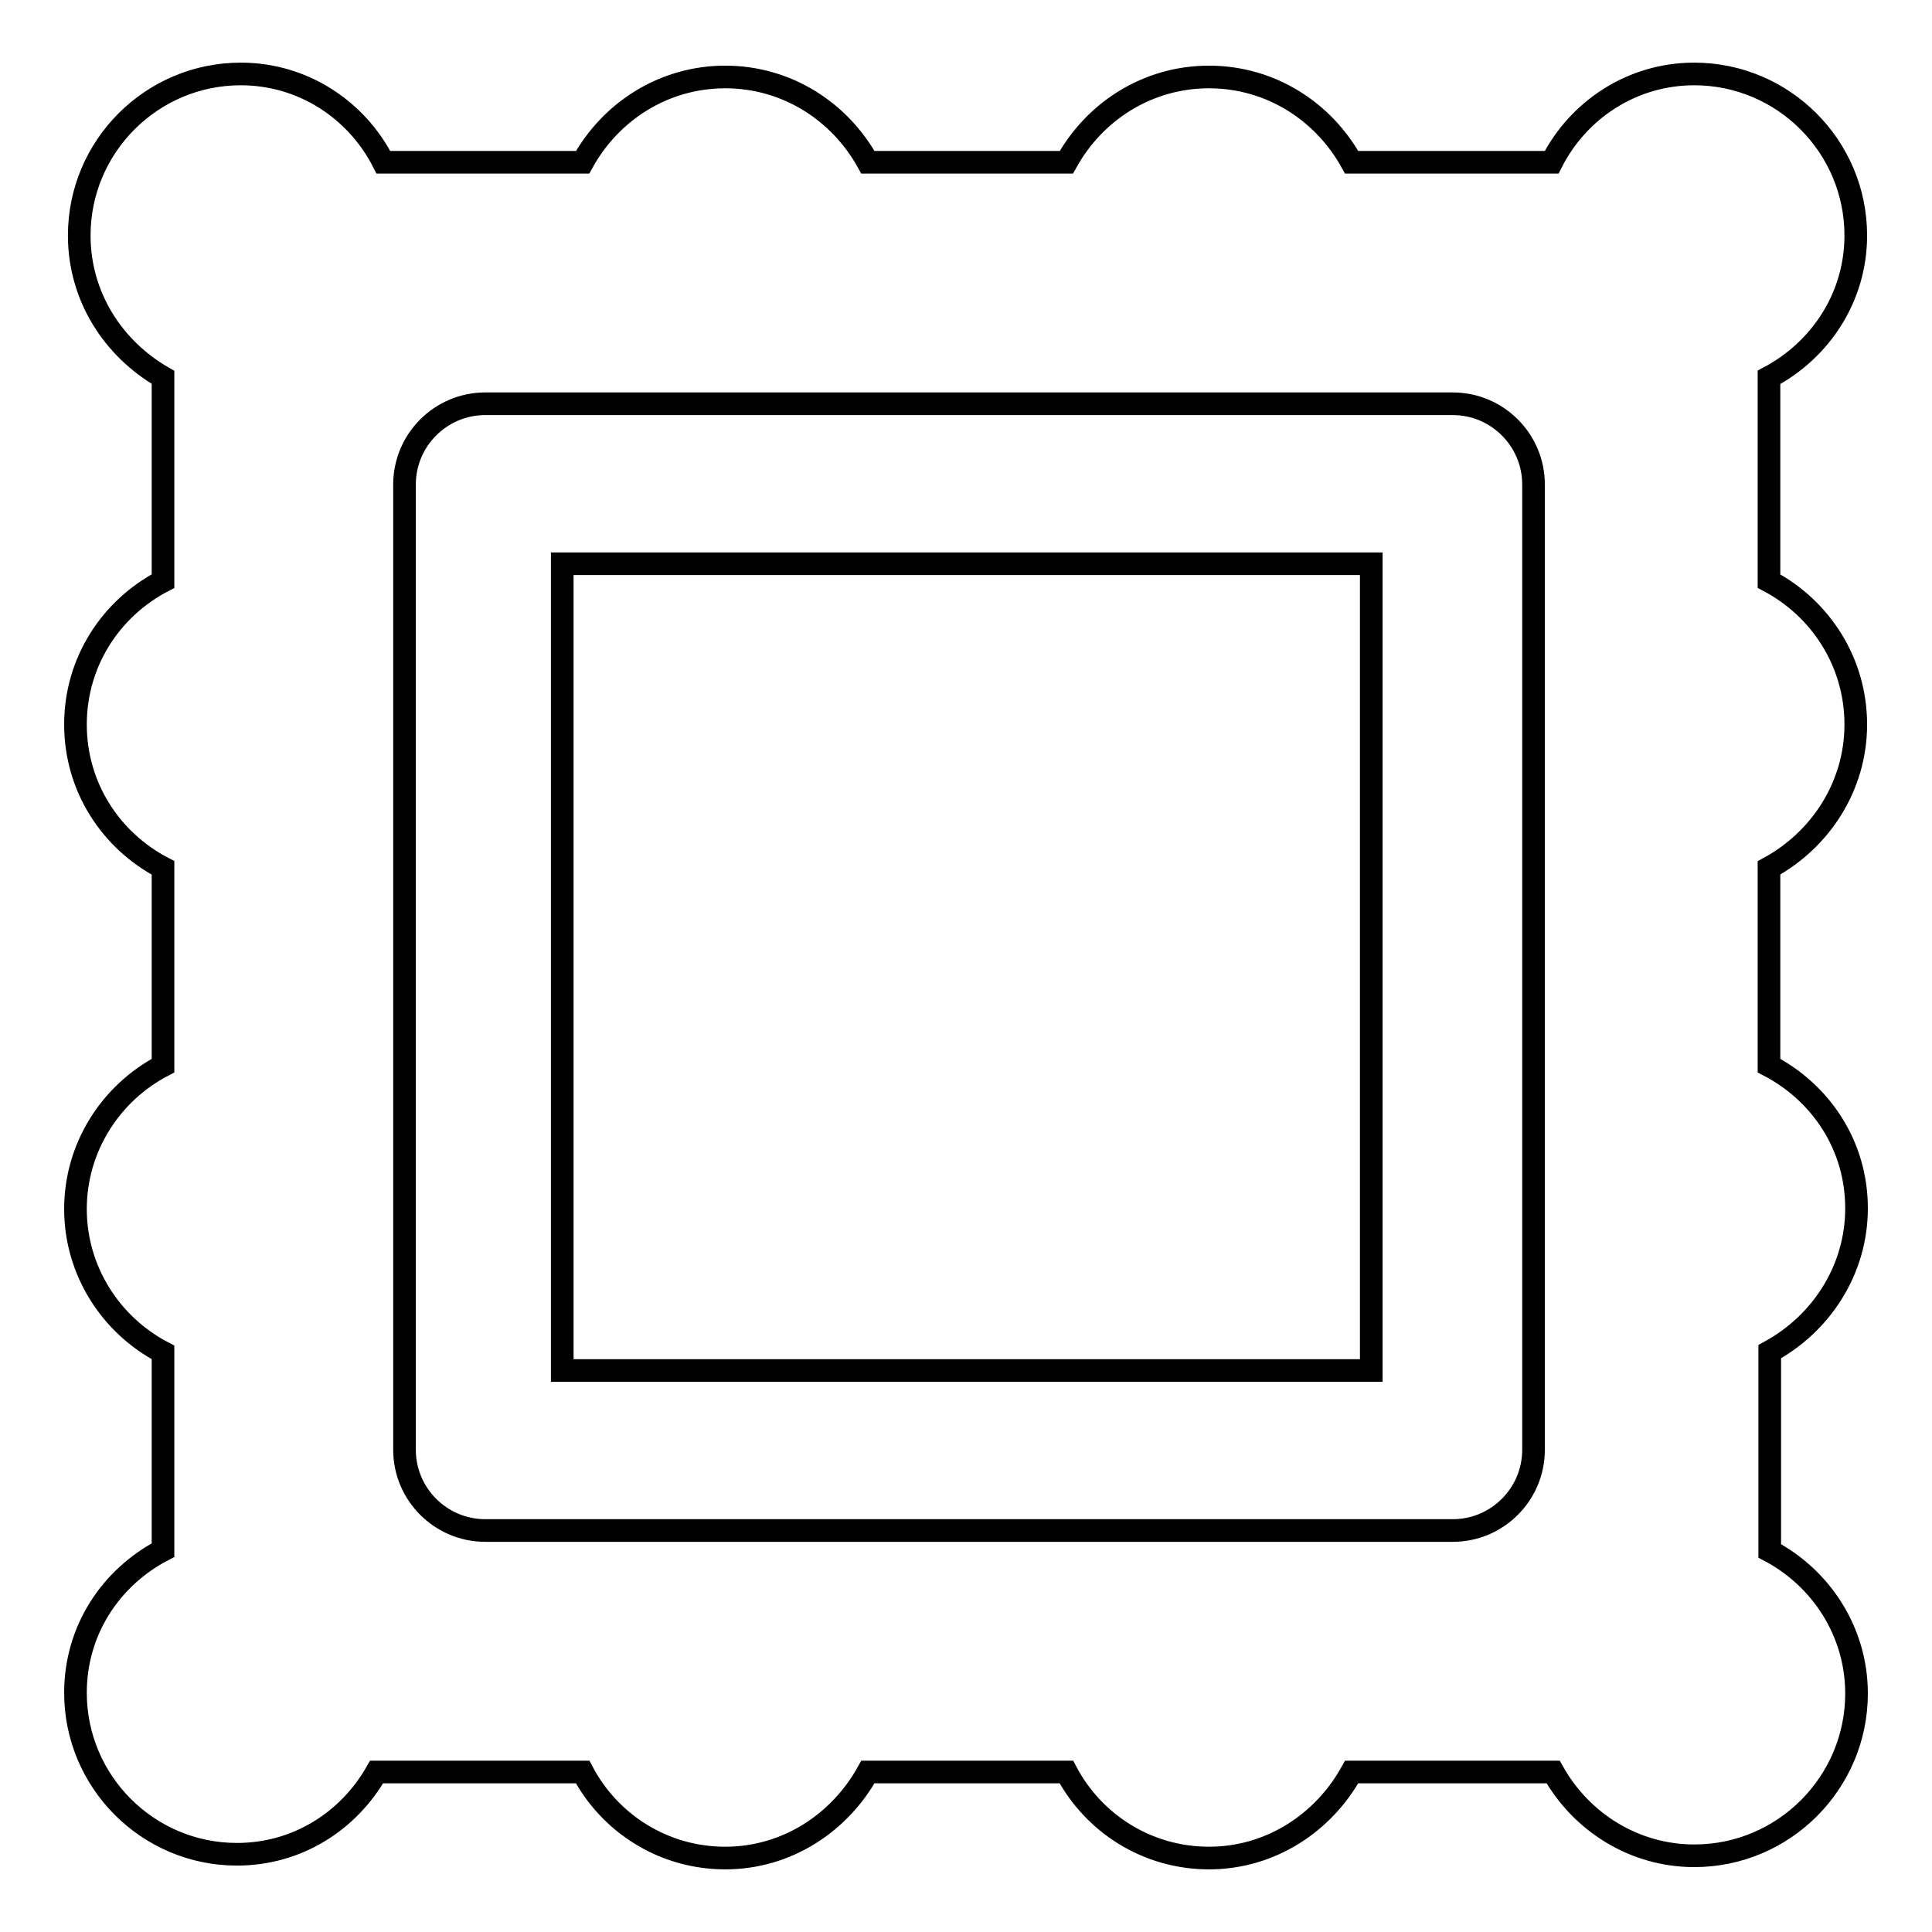
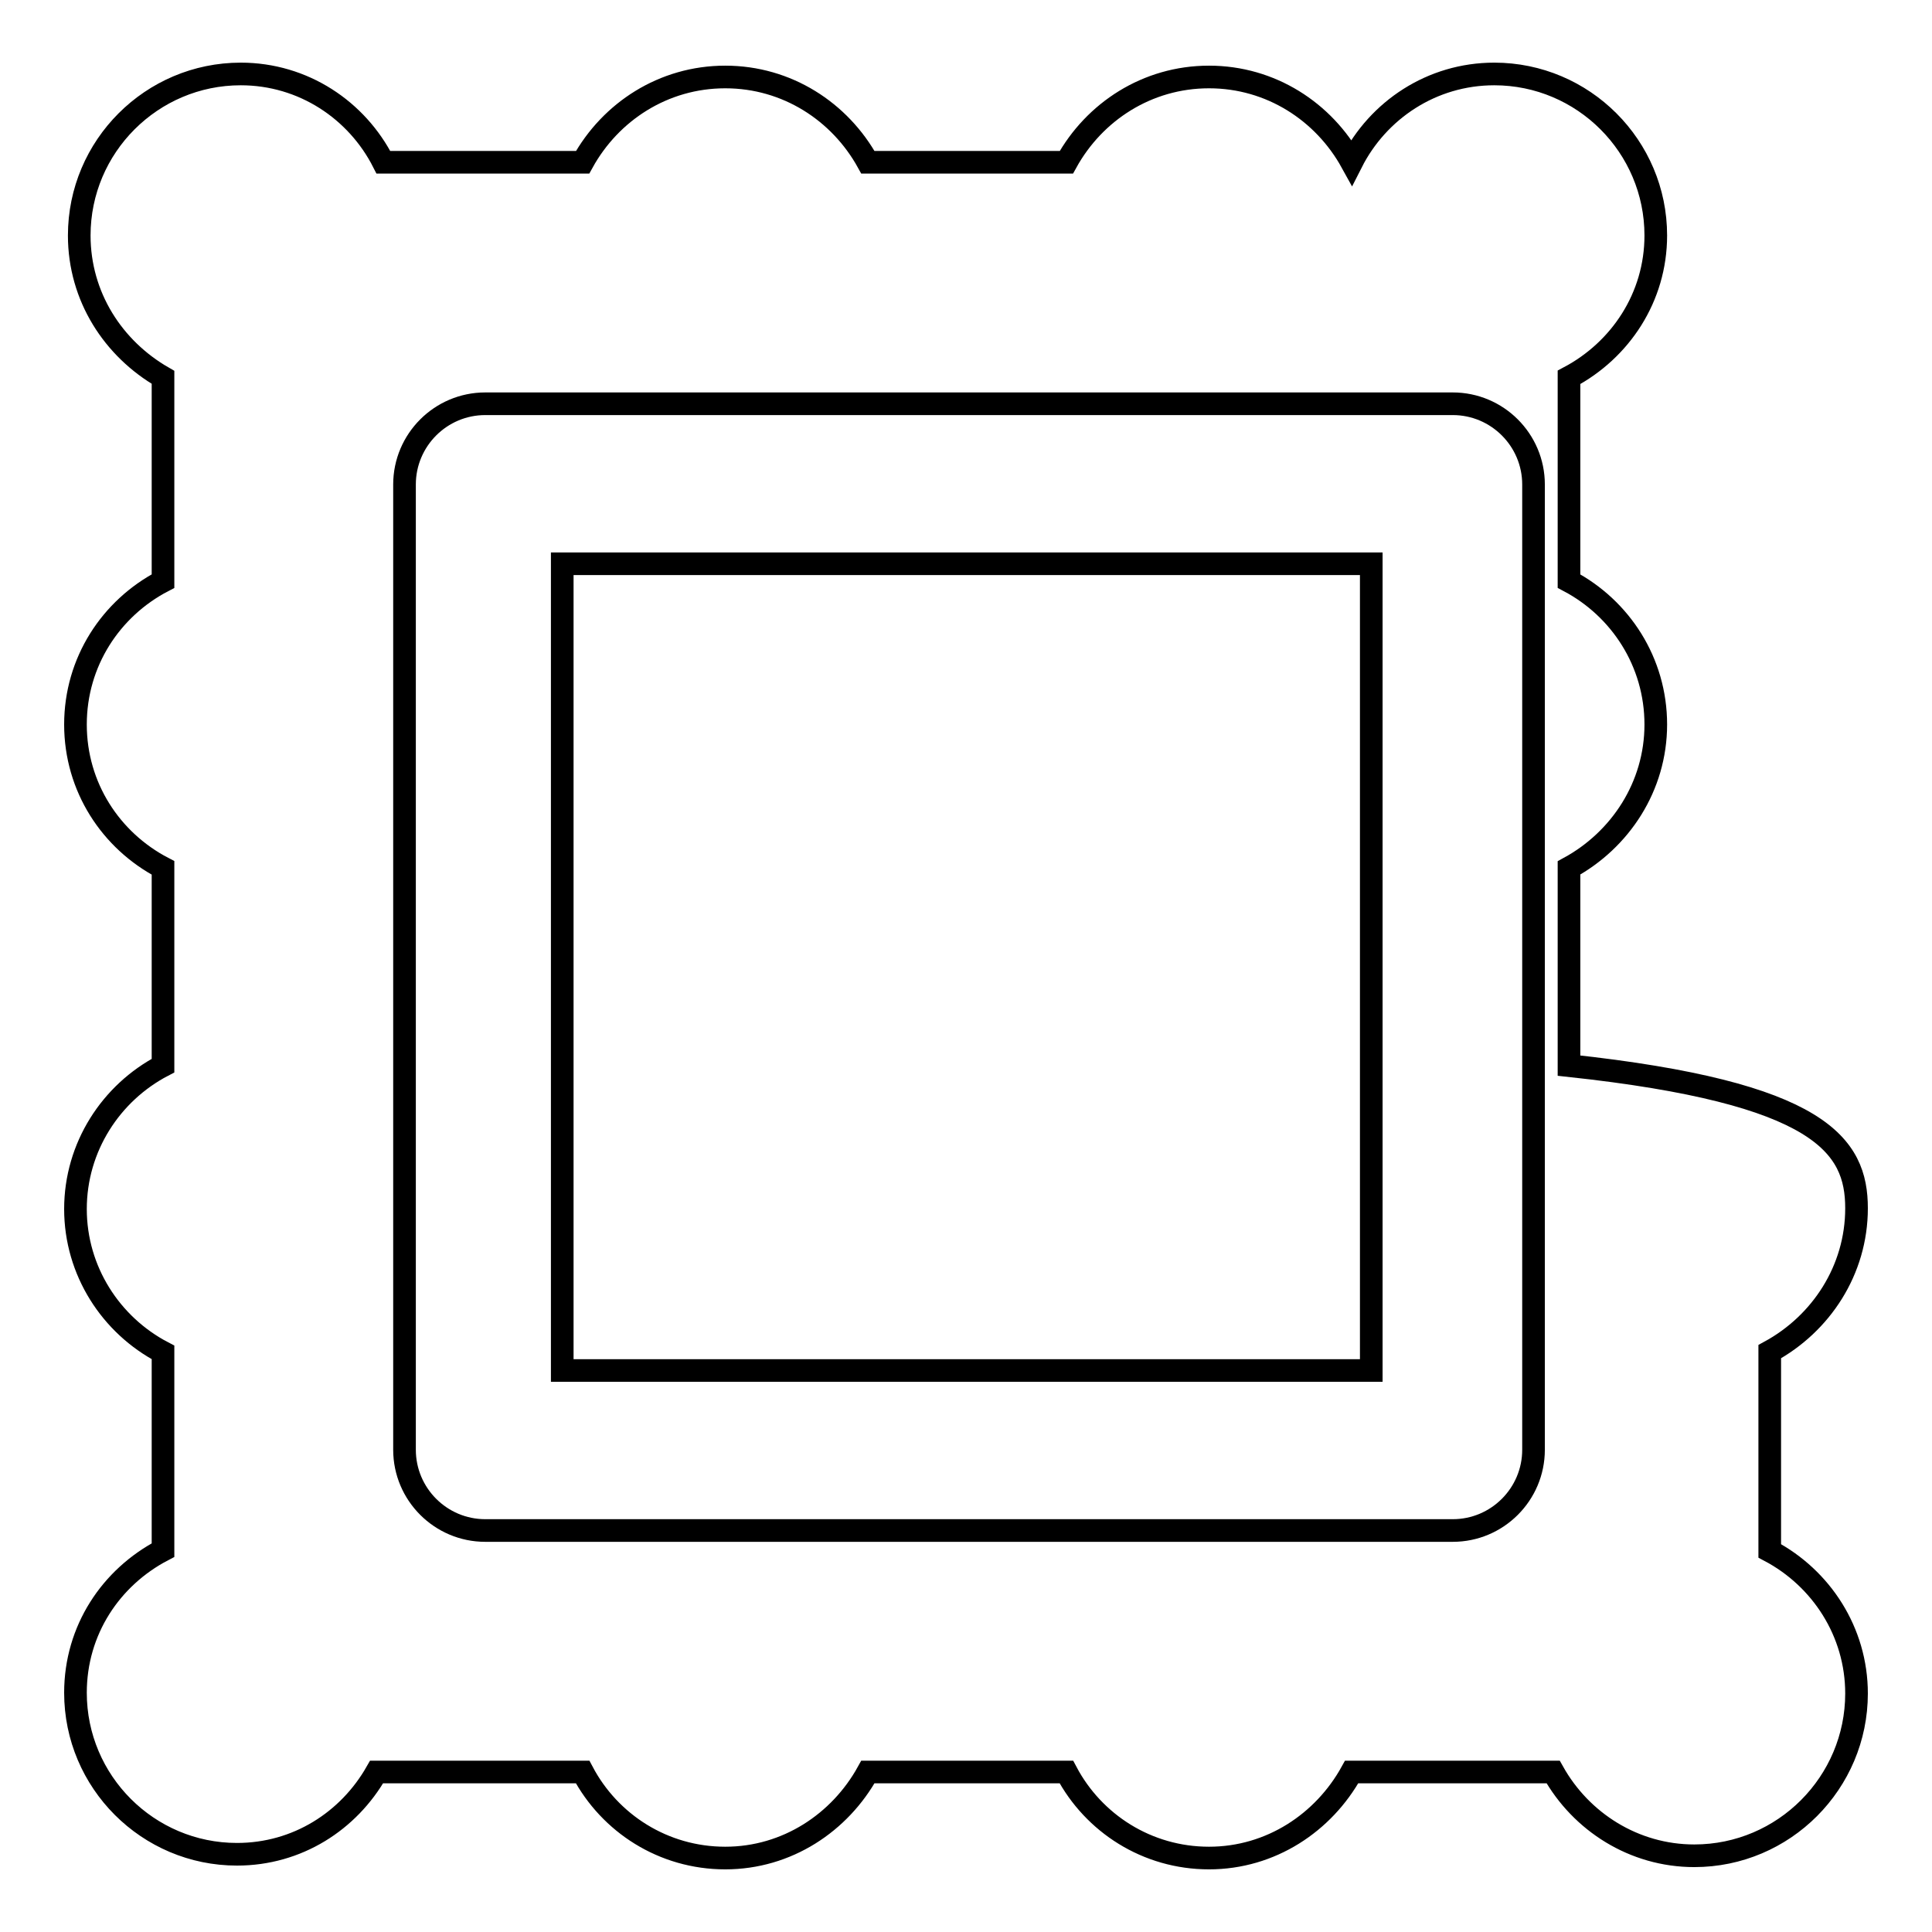
<svg xmlns="http://www.w3.org/2000/svg" version="1.1" x="0px" y="0px" viewBox="0 0 256 256" enable-background="new 0 0 256 256" xml:space="preserve">
  <g>
    <g>
-       <path stroke-width="3" fill-opacity="0" stroke="#000000" d="M246,160.1c0,8.2-4.7,15.3-11.5,19v26.4c6.8,3.6,11.5,10.7,11.5,18.9c0,11.8-9.6,21.5-21.5,21.5c-8,0-15-4.5-18.7-11.1h-26.7c-3.7,6.7-10.7,11.4-18.9,11.4c-8.2,0-15.3-4.6-18.9-11.4H115c-3.7,6.7-10.7,11.4-18.9,11.4s-15.3-4.6-18.9-11.4H49.9c-3.7,6.5-10.5,10.9-18.5,10.9c-11.8,0-21.4-9.6-21.4-21.4c0-8.3,4.7-15.3,11.6-18.9v-26.2c-6.9-3.6-11.6-10.8-11.6-19s4.7-15.4,11.6-19V115c-6.9-3.6-11.6-10.7-11.6-19s4.7-15.4,11.6-19v-27C15,46.2,10.5,39.3,10.5,31.2c0-11.8,9.6-21.4,21.4-21.4c8.3,0,15.4,4.8,18.9,11.7h26.4c3.7-6.7,10.7-11.3,18.9-11.3s15.2,4.6,18.9,11.3h26.3c3.7-6.7,10.7-11.3,18.9-11.3c8.2,0,15.2,4.6,18.9,11.3h26.5c3.5-6.9,10.6-11.7,18.9-11.7c11.8,0,21.4,9.6,21.4,21.4c0,8.2-4.7,15.2-11.5,18.8V77c6.8,3.6,11.5,10.7,11.5,19c0,8.2-4.7,15.3-11.5,19v26.2C241.3,144.8,246,151.8,246,160.1z M203.2,64.2c0-5.9-4.8-10.7-10.7-10.7H64.3c-5.9,0-10.7,4.8-10.7,10.7v127.9c0,5.9,4.8,10.7,10.7,10.7h128.2c5.9,0,10.7-4.8,10.7-10.7V64.2L203.2,64.2z M74.5,74.7h107.2v106.9H74.5V74.7z" />
+       <path stroke-width="3" fill-opacity="0" stroke="#000000" d="M246,160.1c0,8.2-4.7,15.3-11.5,19v26.4c6.8,3.6,11.5,10.7,11.5,18.9c0,11.8-9.6,21.5-21.5,21.5c-8,0-15-4.5-18.7-11.1h-26.7c-3.7,6.7-10.7,11.4-18.9,11.4c-8.2,0-15.3-4.6-18.9-11.4H115c-3.7,6.7-10.7,11.4-18.9,11.4s-15.3-4.6-18.9-11.4H49.9c-3.7,6.5-10.5,10.9-18.5,10.9c-11.8,0-21.4-9.6-21.4-21.4c0-8.3,4.7-15.3,11.6-18.9v-26.2c-6.9-3.6-11.6-10.8-11.6-19s4.7-15.4,11.6-19V115c-6.9-3.6-11.6-10.7-11.6-19s4.7-15.4,11.6-19v-27C15,46.2,10.5,39.3,10.5,31.2c0-11.8,9.6-21.4,21.4-21.4c8.3,0,15.4,4.8,18.9,11.7h26.4c3.7-6.7,10.7-11.3,18.9-11.3s15.2,4.6,18.9,11.3h26.3c3.7-6.7,10.7-11.3,18.9-11.3c8.2,0,15.2,4.6,18.9,11.3c3.5-6.9,10.6-11.7,18.9-11.7c11.8,0,21.4,9.6,21.4,21.4c0,8.2-4.7,15.2-11.5,18.8V77c6.8,3.6,11.5,10.7,11.5,19c0,8.2-4.7,15.3-11.5,19v26.2C241.3,144.8,246,151.8,246,160.1z M203.2,64.2c0-5.9-4.8-10.7-10.7-10.7H64.3c-5.9,0-10.7,4.8-10.7,10.7v127.9c0,5.9,4.8,10.7,10.7,10.7h128.2c5.9,0,10.7-4.8,10.7-10.7V64.2L203.2,64.2z M74.5,74.7h107.2v106.9H74.5V74.7z" />
    </g>
  </g>
</svg>